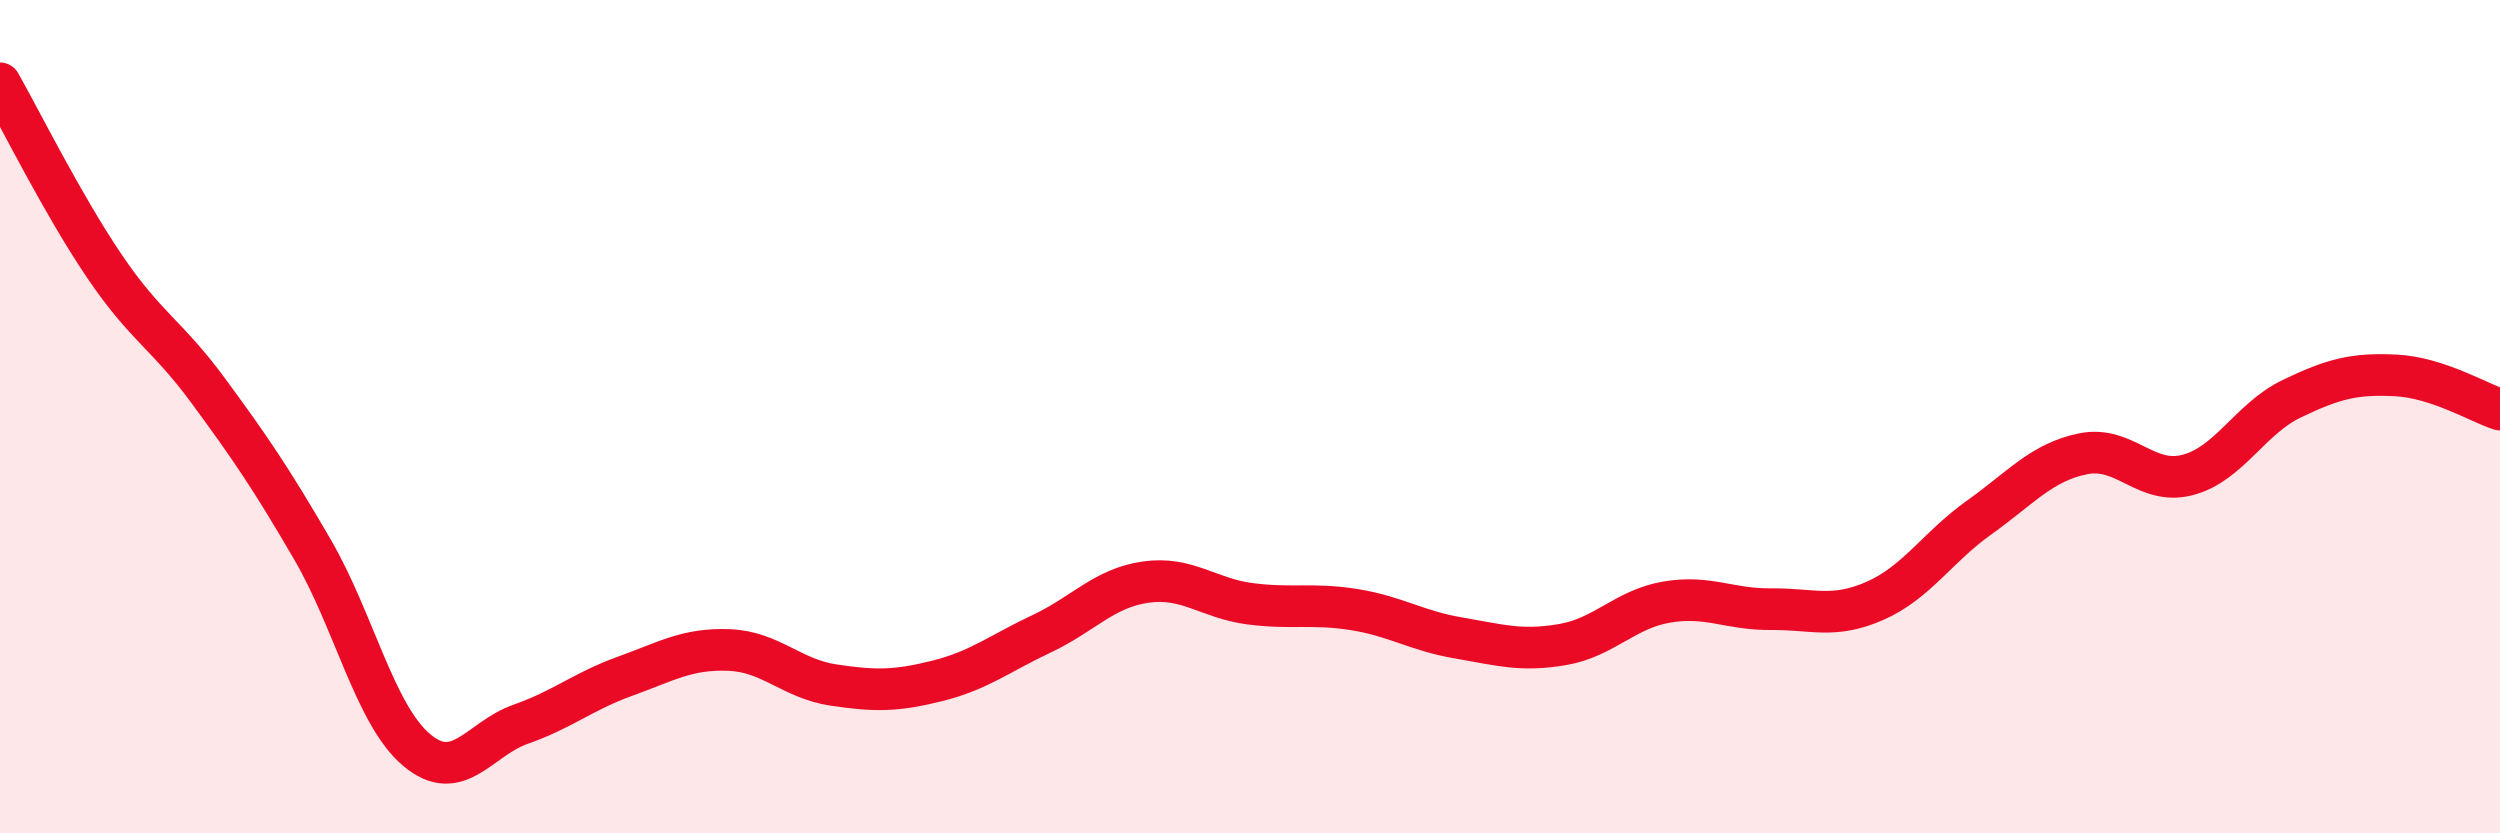
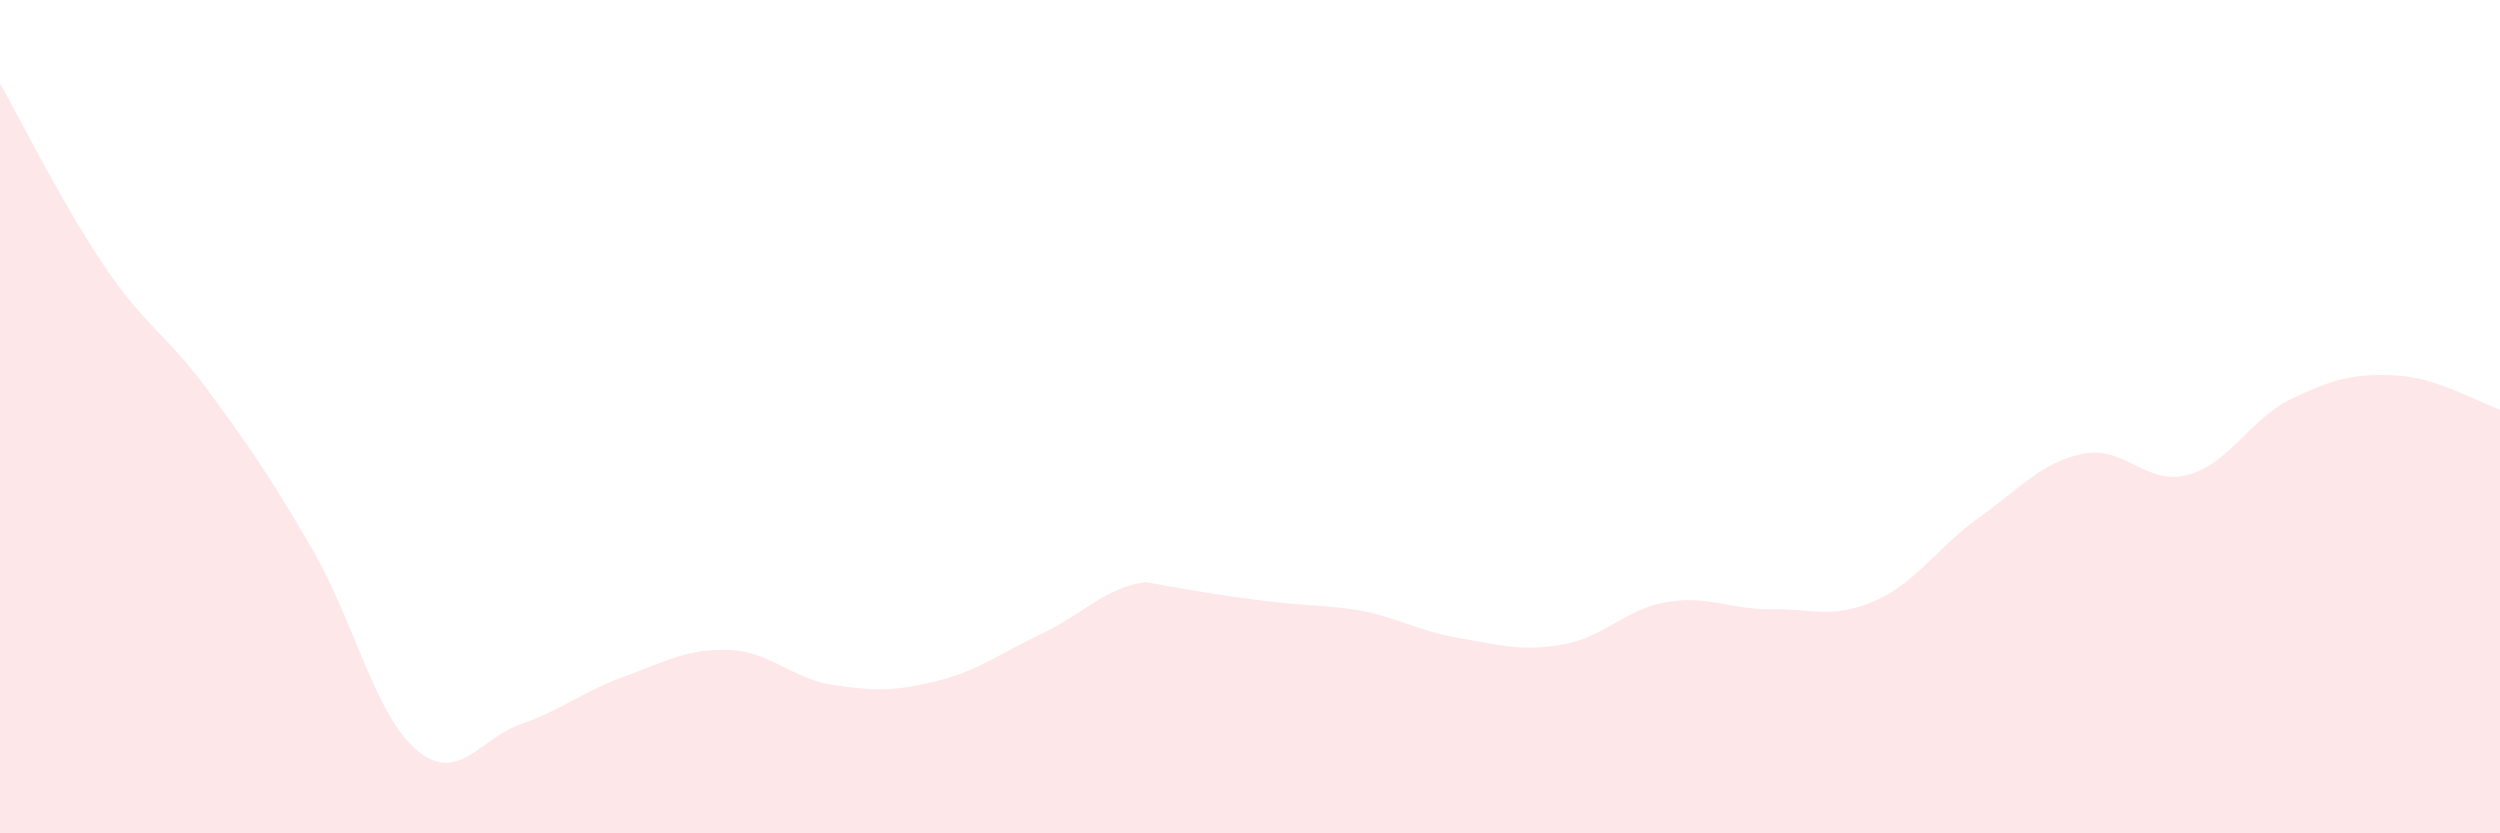
<svg xmlns="http://www.w3.org/2000/svg" width="60" height="20" viewBox="0 0 60 20">
-   <path d="M 0,2 C 0.5,2.88 1.5,4.9 2.5,6.38 C 3.5,7.86 4,8.02 5,9.38 C 6,10.74 6.5,11.47 7.5,13.19 C 8.5,14.91 9,17.16 10,18 C 11,18.84 11.5,17.73 12.5,17.38 C 13.5,17.03 14,16.59 15,16.23 C 16,15.87 16.5,15.56 17.5,15.6 C 18.5,15.64 19,16.29 20,16.44 C 21,16.59 21.5,16.59 22.5,16.34 C 23.5,16.09 24,15.68 25,15.21 C 26,14.74 26.5,14.11 27.5,13.97 C 28.5,13.83 29,14.36 30,14.49 C 31,14.62 31.5,14.47 32.5,14.63 C 33.5,14.79 34,15.14 35,15.31 C 36,15.48 36.5,15.64 37.5,15.47 C 38.5,15.3 39,14.62 40,14.45 C 41,14.28 41.5,14.63 42.5,14.62 C 43.5,14.61 44,14.86 45,14.42 C 46,13.98 46.5,13.13 47.5,12.42 C 48.5,11.71 49,11.09 50,10.89 C 51,10.69 51.5,11.66 52.5,11.4 C 53.5,11.14 54,10.05 55,9.57 C 56,9.09 56.5,8.96 57.5,9.01 C 58.5,9.06 59.5,9.67 60,9.83L60 20L0 20Z" fill="#EB0A25" opacity="0.1" stroke-linecap="round" stroke-linejoin="round" />
-   <path d="M 0,2 C 0.5,2.88 1.5,4.9 2.5,6.38 C 3.5,7.86 4,8.02 5,9.38 C 6,10.74 6.5,11.47 7.5,13.19 C 8.5,14.91 9,17.16 10,18 C 11,18.84 11.5,17.73 12.5,17.38 C 13.5,17.03 14,16.59 15,16.23 C 16,15.87 16.5,15.56 17.5,15.6 C 18.5,15.64 19,16.29 20,16.44 C 21,16.59 21.5,16.59 22.5,16.34 C 23.5,16.09 24,15.68 25,15.21 C 26,14.74 26.5,14.11 27.5,13.97 C 28.5,13.83 29,14.36 30,14.49 C 31,14.62 31.5,14.47 32.5,14.63 C 33.5,14.79 34,15.14 35,15.31 C 36,15.48 36.5,15.64 37.5,15.47 C 38.5,15.3 39,14.62 40,14.45 C 41,14.28 41.5,14.63 42.5,14.62 C 43.5,14.61 44,14.86 45,14.42 C 46,13.98 46.5,13.13 47.5,12.42 C 48.5,11.71 49,11.09 50,10.89 C 51,10.69 51.5,11.66 52.5,11.4 C 53.5,11.14 54,10.05 55,9.57 C 56,9.09 56.5,8.96 57.5,9.01 C 58.5,9.06 59.5,9.67 60,9.83" stroke="#EB0A25" stroke-width="1" fill="none" stroke-linecap="round" stroke-linejoin="round" />
+   <path d="M 0,2 C 0.5,2.88 1.5,4.9 2.5,6.38 C 3.5,7.86 4,8.02 5,9.38 C 6,10.74 6.5,11.47 7.5,13.19 C 8.5,14.91 9,17.16 10,18 C 11,18.84 11.5,17.73 12.5,17.38 C 13.5,17.03 14,16.59 15,16.23 C 16,15.87 16.5,15.56 17.5,15.6 C 18.5,15.64 19,16.29 20,16.44 C 21,16.59 21.5,16.59 22.5,16.34 C 23.5,16.09 24,15.68 25,15.21 C 26,14.74 26.5,14.11 27.5,13.97 C 31,14.62 31.5,14.47 32.5,14.63 C 33.5,14.79 34,15.14 35,15.31 C 36,15.48 36.5,15.64 37.5,15.47 C 38.5,15.3 39,14.62 40,14.45 C 41,14.28 41.5,14.63 42.5,14.62 C 43.5,14.61 44,14.86 45,14.42 C 46,13.98 46.5,13.13 47.5,12.42 C 48.5,11.71 49,11.09 50,10.89 C 51,10.69 51.5,11.66 52.5,11.4 C 53.5,11.14 54,10.05 55,9.57 C 56,9.09 56.5,8.96 57.5,9.01 C 58.5,9.06 59.5,9.67 60,9.83L60 20L0 20Z" fill="#EB0A25" opacity="0.1" stroke-linecap="round" stroke-linejoin="round" />
</svg>